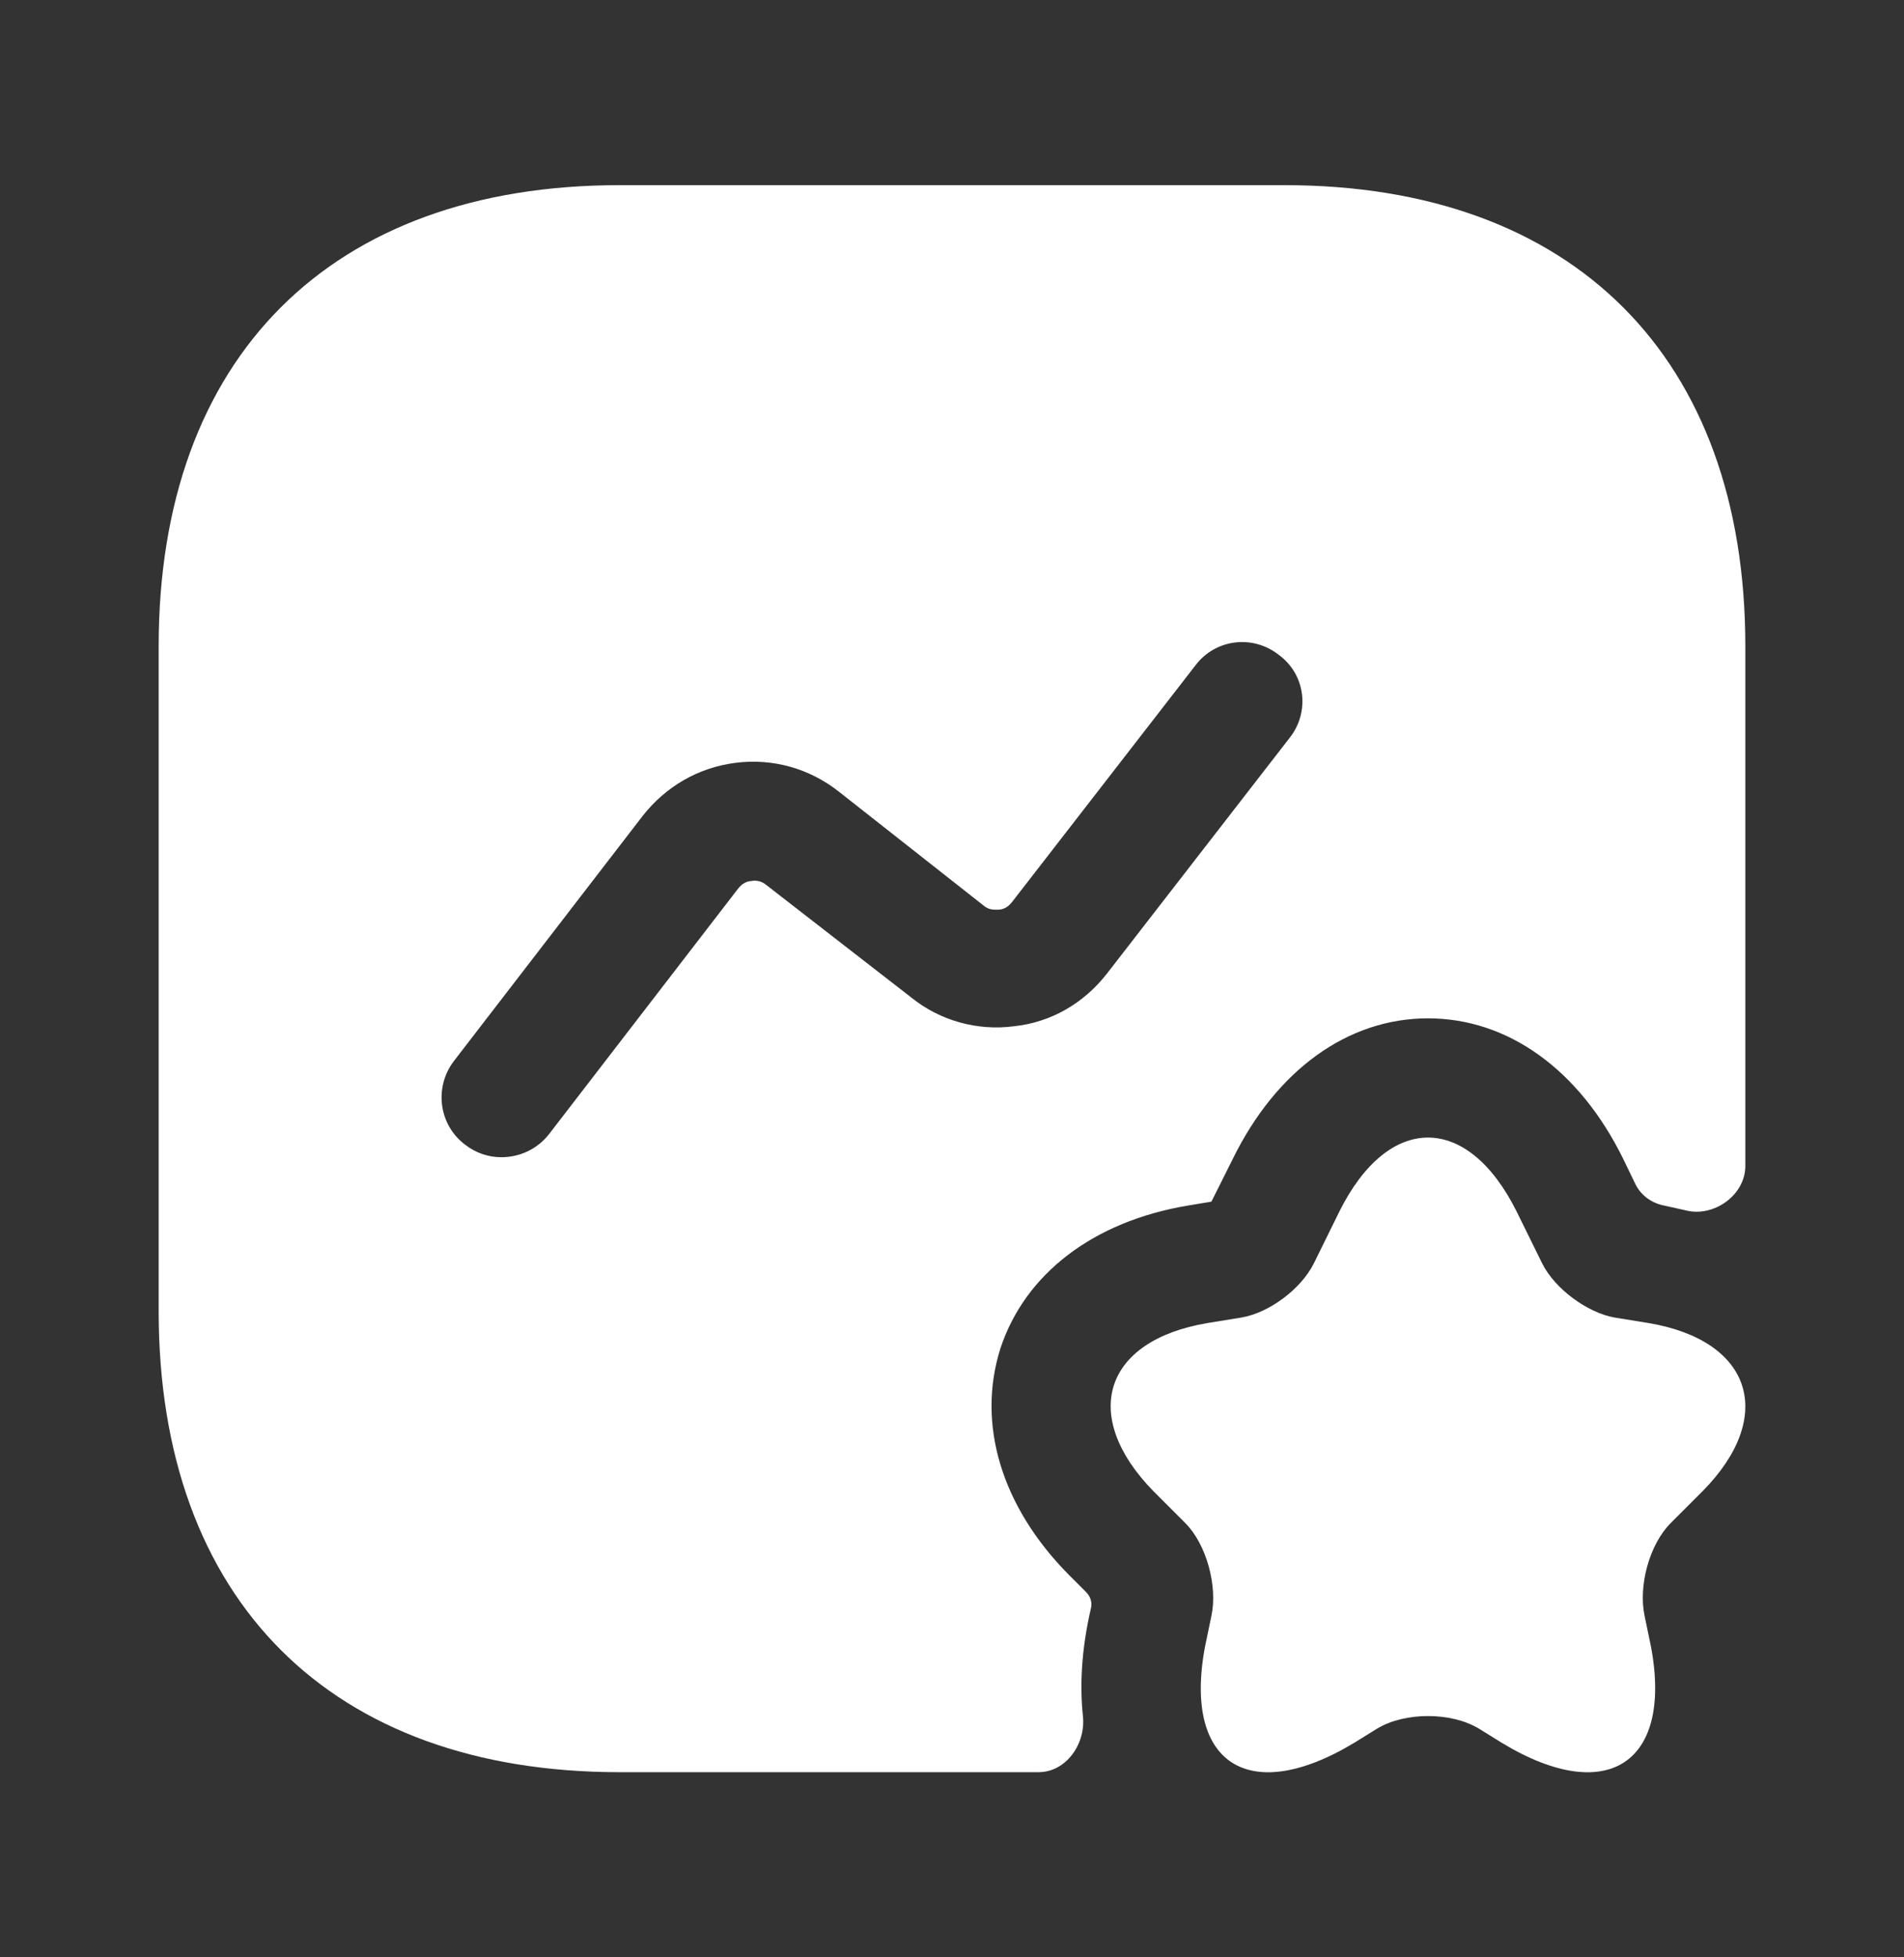
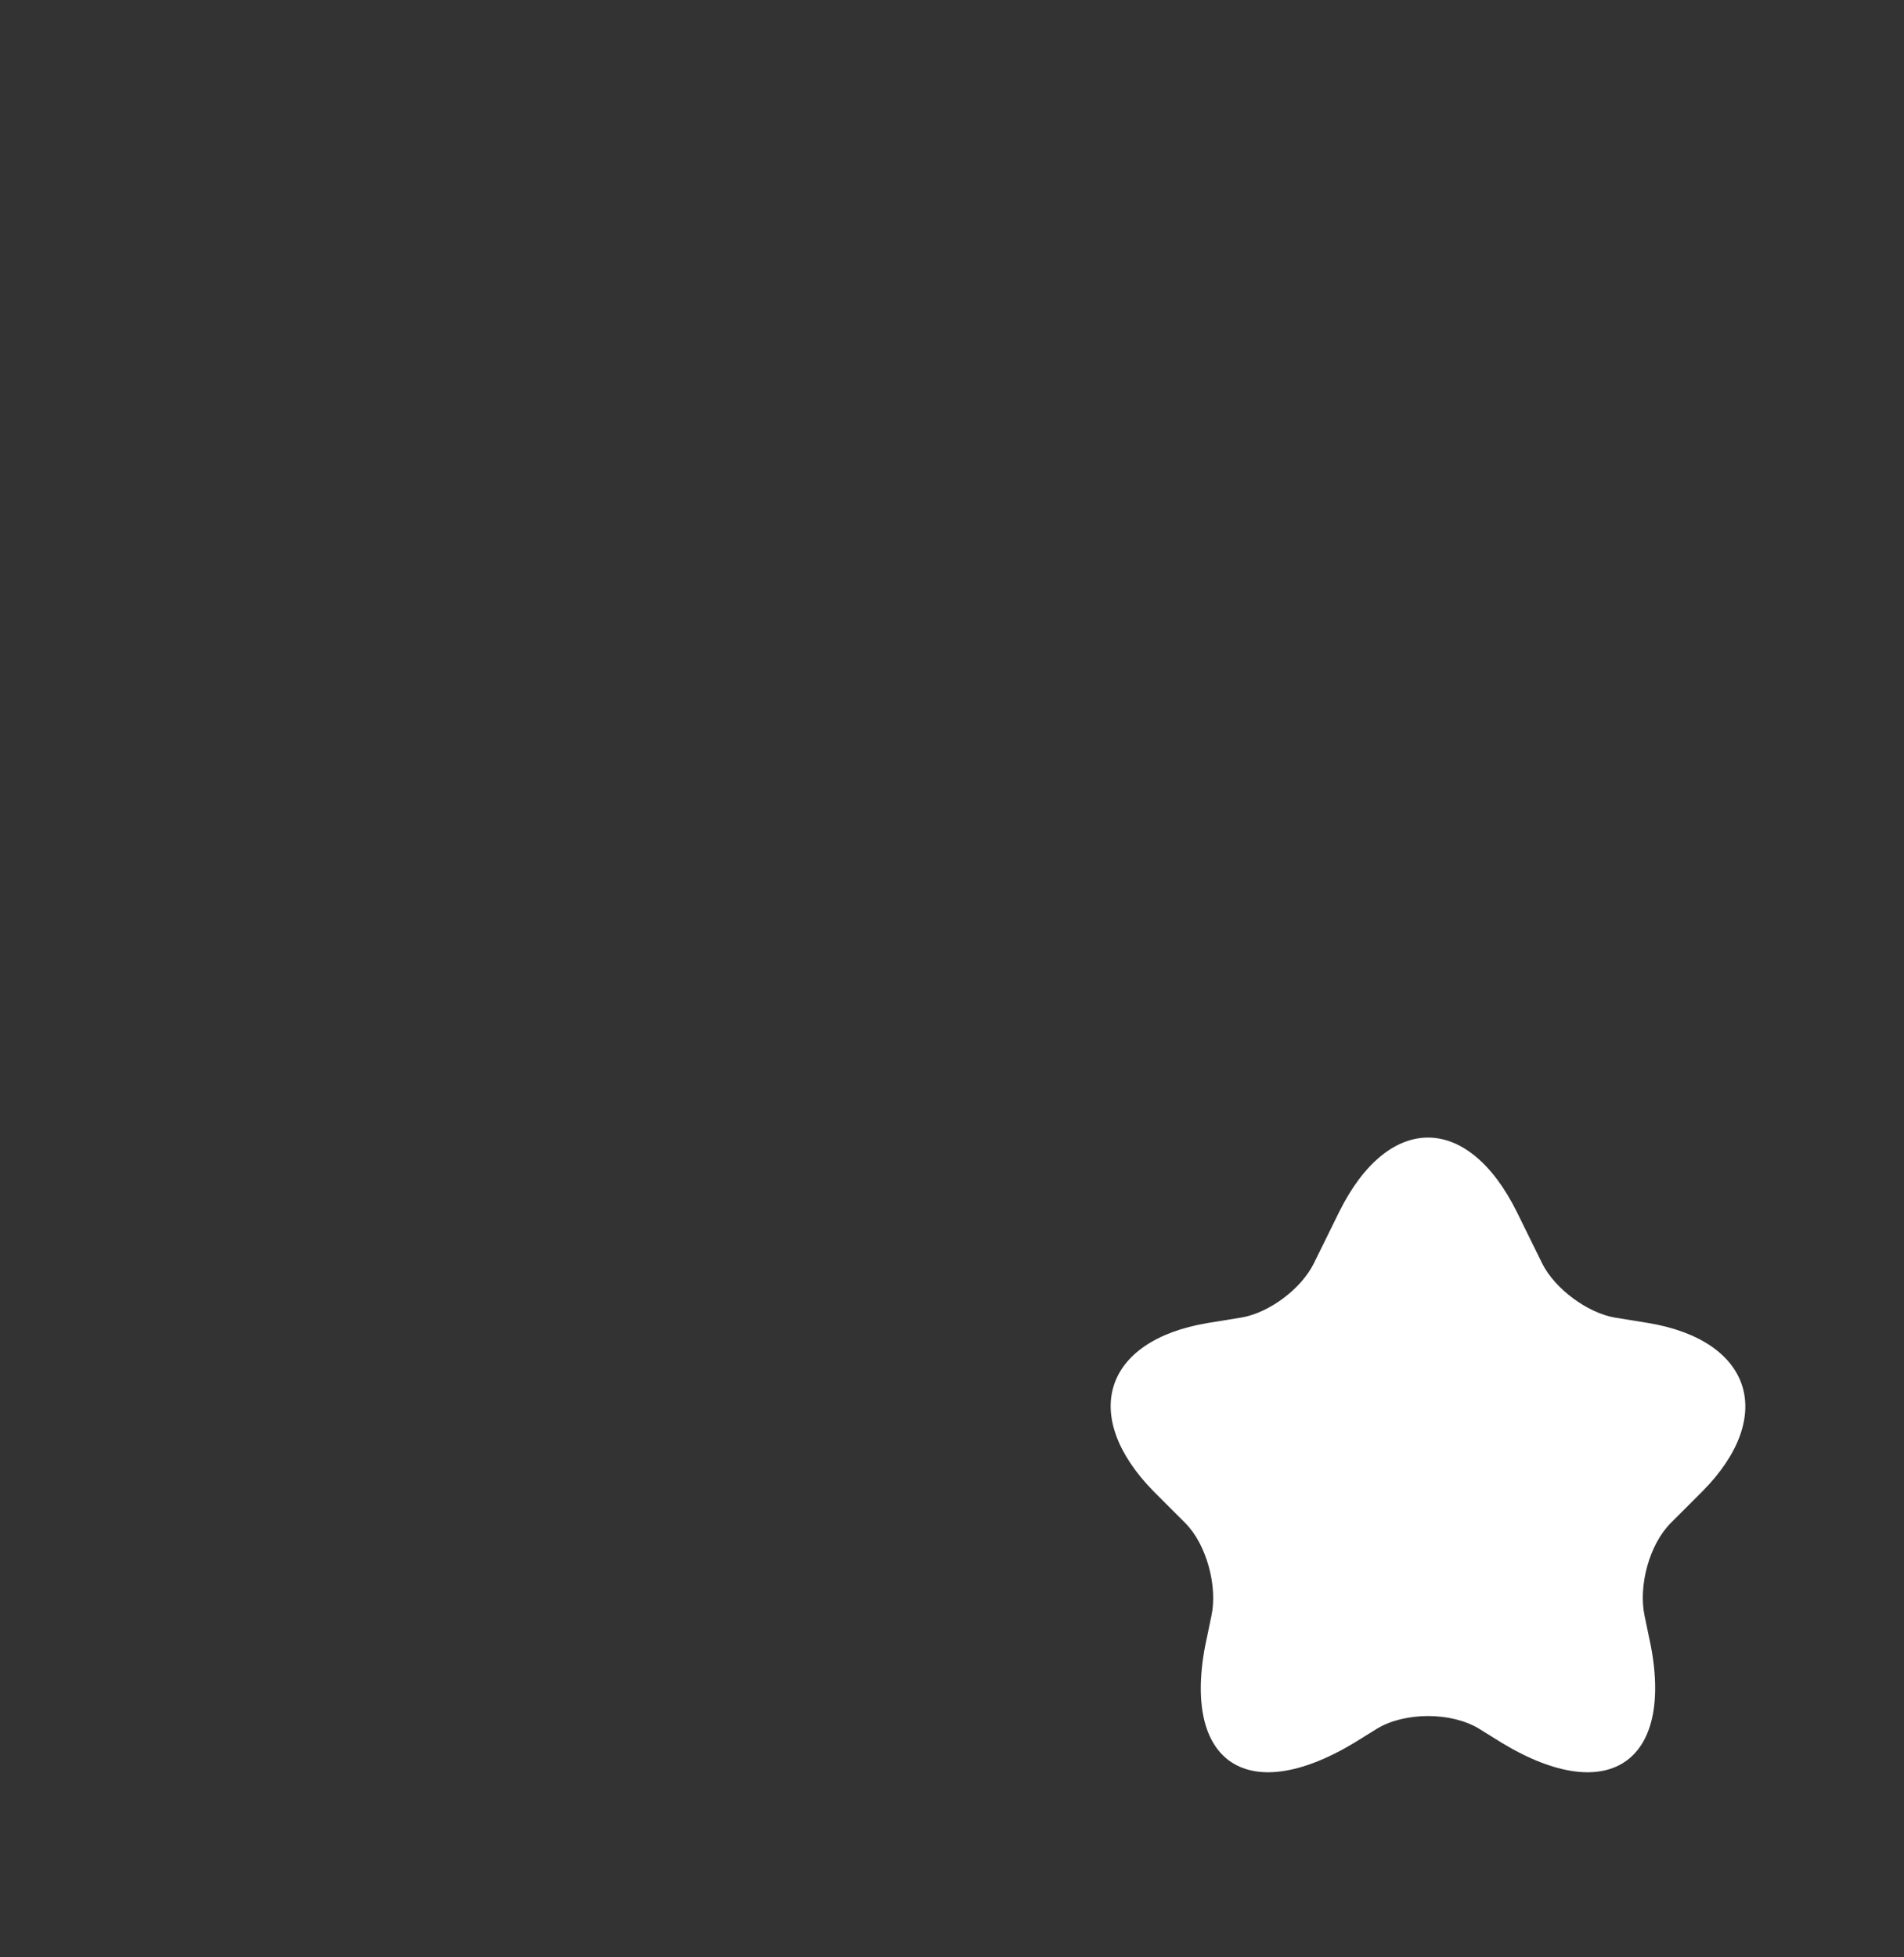
<svg xmlns="http://www.w3.org/2000/svg" width="36" height="37" viewBox="0 0 36 37" fill="none">
  <rect x="0" y="0" width="36" height="37" fill="#333333" stroke="none" />
  <path d="M28.68 22.91L29.16 23.885C29.4 24.365 30.015 24.815 30.525 24.905L31.17 25.01C33.135 25.34 33.585 26.78 32.19 28.19L31.59 28.79C31.185 29.195 30.975 29.975 31.095 30.545L31.17 30.905C31.71 33.275 30.45 34.19 28.395 32.945L27.96 32.675C27.435 32.36 26.565 32.36 26.04 32.675L25.605 32.945C23.535 34.19 22.29 33.275 22.83 30.905L22.905 30.545C23.025 29.99 22.815 29.195 22.41 28.79L21.81 28.19C20.415 26.765 20.865 25.34 22.83 25.01L23.475 24.905C24 24.815 24.6 24.365 24.84 23.885L25.32 22.91C26.25 21.035 27.75 21.035 28.68 22.91Z" fill="white" />
-   <path d="M24.285 3.5H11.715C6.255 3.5 3 6.755 3 12.215V24.785C3 30.245 6.255 33.5 11.715 33.5H19.635C20.16 33.5 20.535 32.96 20.475 32.435C20.415 31.865 20.445 31.19 20.625 30.41C20.655 30.305 20.625 30.185 20.535 30.095L20.205 29.765C18.93 28.475 18.465 26.915 18.915 25.49C19.38 24.08 20.67 23.09 22.455 22.79L22.905 22.715L23.31 21.905C24.135 20.225 25.485 19.25 27 19.25C28.515 19.25 29.865 20.225 30.69 21.905L30.915 22.37C31.02 22.595 31.23 22.745 31.47 22.79C31.605 22.82 31.74 22.85 31.875 22.88C32.4 23.015 33 22.595 33 22.04V12.215C33 6.755 29.745 3.5 24.285 3.5ZM24.39 13.94L20.925 18.41C20.49 18.965 19.875 19.325 19.17 19.4C18.48 19.49 17.775 19.295 17.235 18.86L14.49 16.73C14.385 16.64 14.265 16.64 14.205 16.655C14.145 16.655 14.04 16.685 13.95 16.805L10.38 21.44C10.155 21.725 9.825 21.875 9.48 21.875C9.24 21.875 9 21.8 8.79 21.635C8.295 21.26 8.205 20.555 8.58 20.06L12.15 15.425C12.585 14.87 13.2 14.51 13.905 14.42C14.61 14.33 15.3 14.525 15.855 14.96L18.6 17.12C18.705 17.21 18.81 17.195 18.885 17.195C18.945 17.195 19.05 17.165 19.14 17.045L22.605 12.575C22.98 12.08 23.685 11.99 24.18 12.38C24.69 12.755 24.765 13.46 24.39 13.94Z" fill="white" />
</svg>